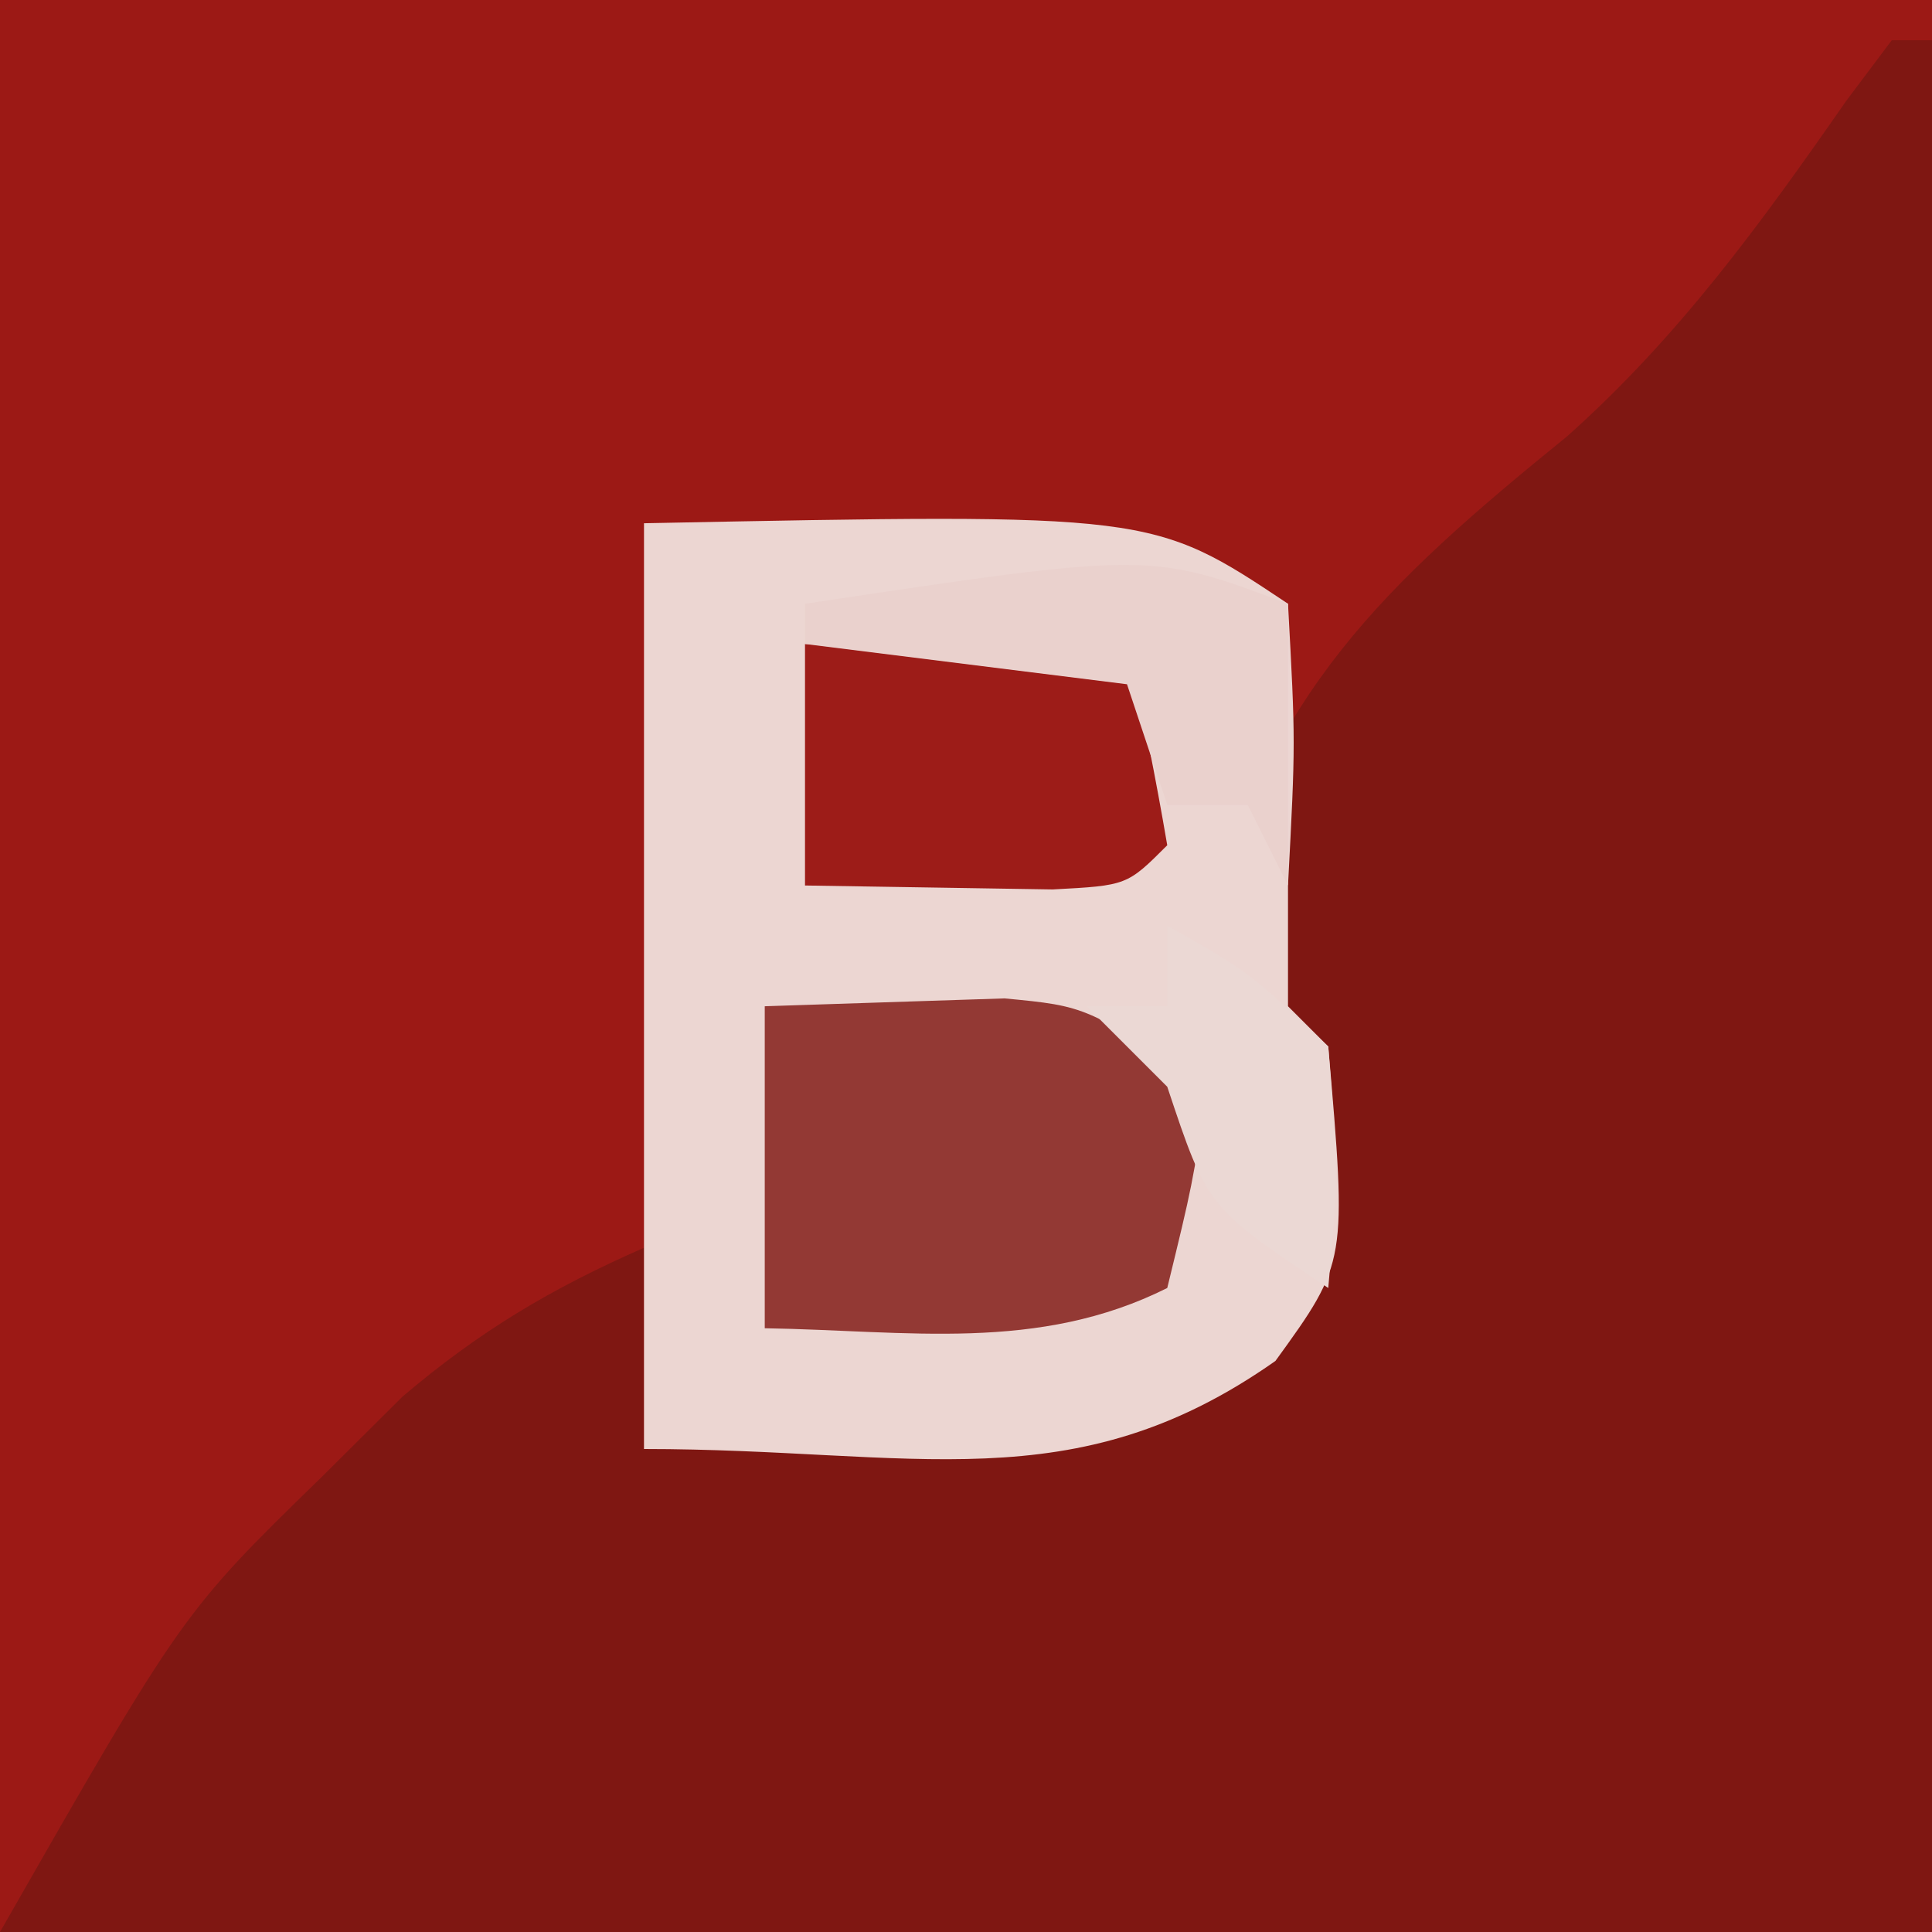
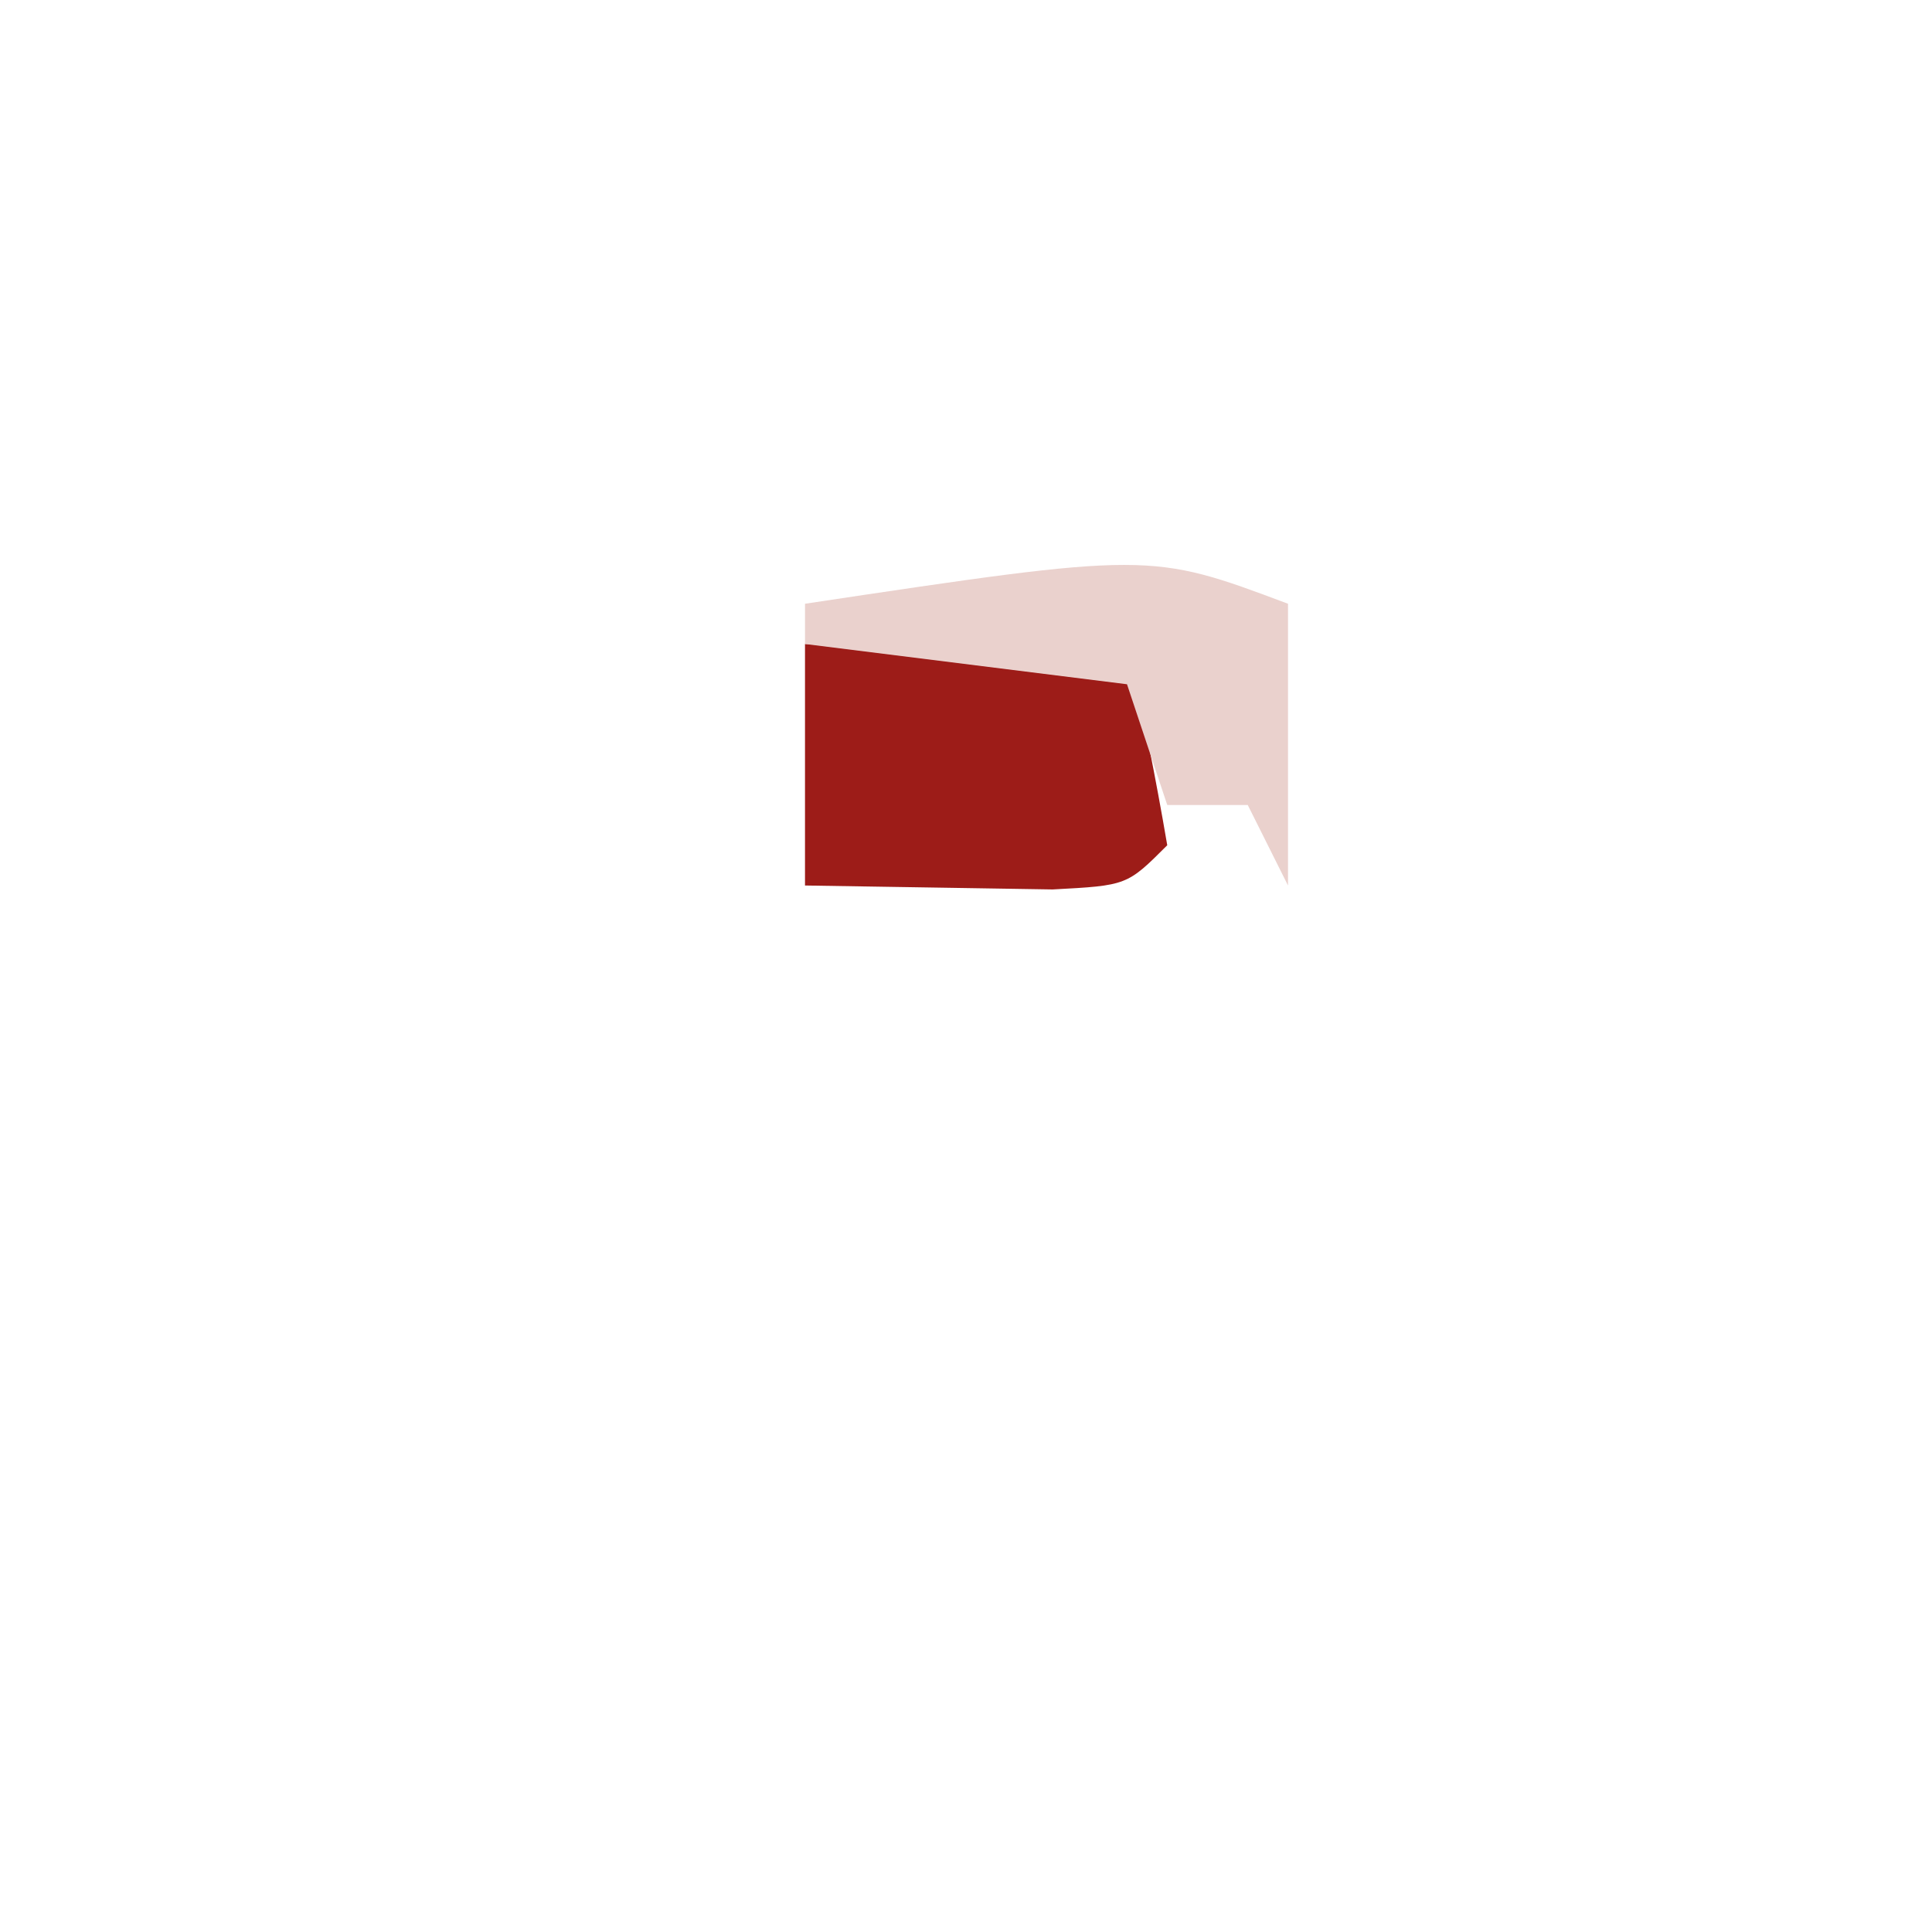
<svg xmlns="http://www.w3.org/2000/svg" version="1.1" width="48" height="48">
-   <path d="M0 0 C15.84 0 31.68 0 48 0 C48 15.84 48 31.68 48 48 C32.16 48 16.32 48 0 48 C0 32.16 0 16.32 0 0 Z " fill="#9C1915" transform="translate(0,0)" />
-   <path d="M0 0 C0.33 0 0.66 0 1 0 C1 15.51 1 31.02 1 47 C-14.84 47 -30.68 47 -47 47 C-42.466 39.065 -42.466 39.065 -39 35.688 C-38.34 35.031 -37.68 34.375 -37 33.699 C-35.074 32.063 -33.304 31.013 -31 30 C-31 31.65 -31 33.3 -31 35 C-22.303 34.936 -22.303 34.936 -15 31 C-14.404 26.914 -14.684 25.474 -17 22 C-15.437 16.194 -12.657 13.567 -8.07 9.844 C-5.288 7.366 -3.25 4.55 -1.129 1.504 C-0.756 1.008 -0.384 0.511 0 0 Z " fill="#7F1712" transform="translate(47,1)" />
-   <path d="M0 0 C12.625 -0.25 12.625 -0.25 16 2 C16.188 5.438 16.188 5.438 16 9 C16 9.99 16 10.98 16 12 C16.33 12.33 16.66 12.66 17 13 C17.466 18.357 17.466 18.357 15.688 20.812 C10.656 24.354 6.722 23 0 23 C0 15.41 0 7.82 0 0 Z " fill="#ECD6D2" transform="translate(16,13)" />
-   <path d="M0 0 C1.258 -0.041 2.516 -0.083 3.812 -0.125 C4.52 -0.148 5.228 -0.171 5.957 -0.195 C8 0 8 0 11 2 C10.625 4.438 10.625 4.438 10 7 C6.785 8.607 3.564 8.057 0 8 C0 5.36 0 2.72 0 0 Z " fill="#933934" transform="translate(19,25)" />
  <path d="M0 0 C2.64 0 5.28 0 8 0 C8.382 1.656 8.714 3.325 9 5 C8 6 8 6 6.152 6.098 C4.102 6.065 2.051 6.033 0 6 C0 4.02 0 2.04 0 0 Z " fill="#9D1C18" transform="translate(20,16)" />
  <path d="M0 0 C0 2.31 0 4.62 0 7 C-0.33 6.34 -0.66 5.68 -1 5 C-1.66 5 -2.32 5 -3 5 C-3.33 4.01 -3.66 3.02 -4 2 C-6.64 1.67 -9.28 1.34 -12 1 C-12 0.67 -12 0.34 -12 0 C-3.429 -1.286 -3.429 -1.286 0 0 Z " fill="#EAD1CD" transform="translate(32,15)" />
-   <path d="M0 0 C2 1.125 2 1.125 4 3 C4.25 6.188 4.25 6.188 4 9 C1 7 1 7 0 4 C-0.66 3.34 -1.32 2.68 -2 2 C-1.34 2 -0.68 2 0 2 C0 1.34 0 0.68 0 0 Z " fill="#EBD8D4" transform="translate(29,23)" />
</svg>